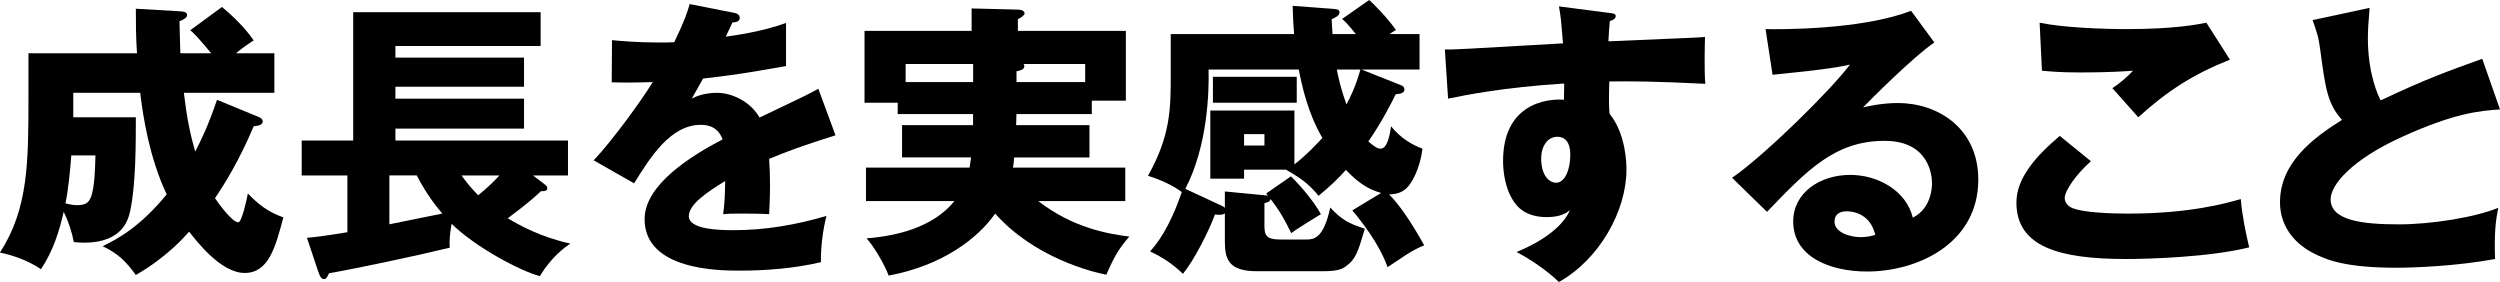
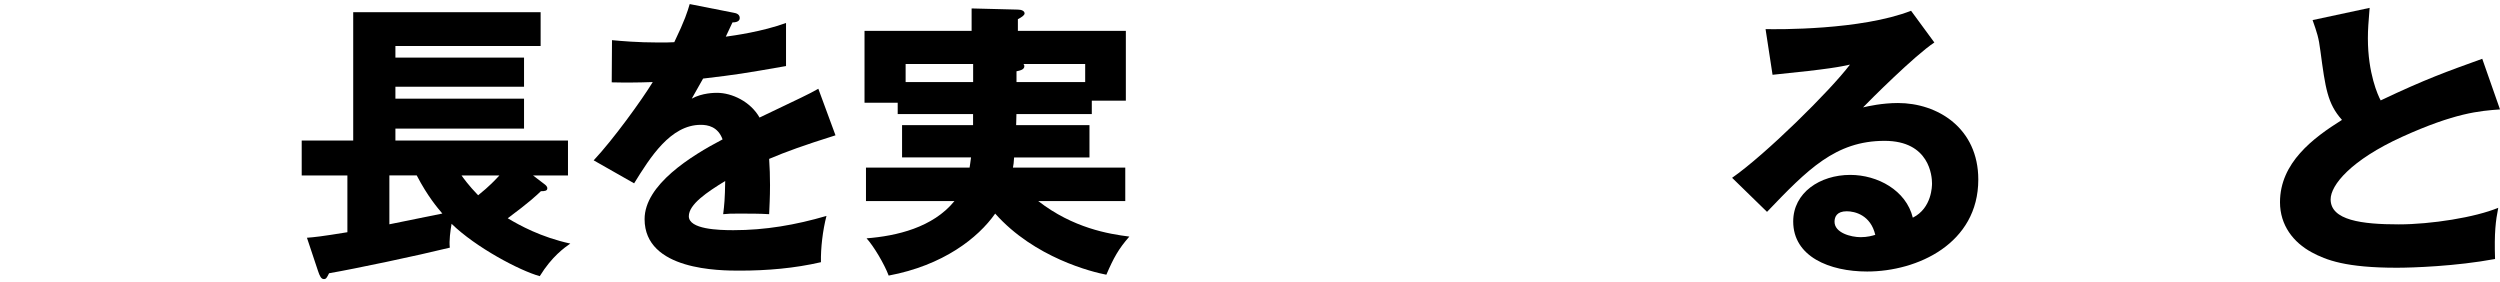
<svg xmlns="http://www.w3.org/2000/svg" id="_レイヤー_2" data-name="レイヤー_2" viewBox="0 0 343.63 38.75">
  <g id="_デザイン" data-name="デザイン">
    <g>
-       <path d="M35.55,16.08c.2.08.56.24.56.6,0,.4-.36.6-1.24.68-1.96,4.64-3.96,7.88-5.32,9.88.76,1.12,2.44,3.32,3.2,3.32.48,0,1.16-3.08,1.32-3.96,1.44,1.48,2.72,2.52,4.88,3.28-1.08,4.04-2,7.64-5.32,7.64s-6.68-4.48-7.64-5.68c-.52.6-3,3.48-7.32,5.96-1.32-1.8-2.32-2.88-4.56-3.96,2.16-1.04,5.2-2.72,8.8-7.12-2.36-5-3.24-10.6-3.64-13.96h-9.2v3.36h8.6c0,3.68,0,9.2-.76,12.8-.24,1.08-.92,4.44-6.36,4.44-.44,0-.76-.04-1.4-.08-.28-1.4-.72-2.8-1.4-4.16-.56,2.48-1.4,5.32-3.12,7.88-1.96-1.32-4.2-2-5.64-2.28,3.92-6.08,3.92-12.4,3.92-21.68v-5.72h14.92c-.16-2.24-.16-4.32-.16-6.12l6.2.36c.36.04.84.08.84.52,0,.32-.32.56-1.04.84.04,1.24.04,2.36.12,4.4h4.24c-1.96-2.36-2.44-2.8-2.88-3.16l4.36-3.2c2.56,2.12,3.84,3.84,4.36,4.6-.76.48-1.4.92-2.44,1.76h5.28v5.44h-12.44c.4,3.4.88,5.72,1.56,8.08.92-1.8,1.72-3.4,3-7.12l5.72,2.36ZM9.8,21.36c-.16,2.12-.4,4.6-.8,6.6.56.12,1,.24,1.56.24,1.12,0,1.64-.28,1.96-1.16.52-1.4.56-4.28.6-5.68h-3.32Z" />
      <path d="M74.79,25.28c.16.12.44.32.44.6,0,.36-.36.4-.88.4-.72.68-1.6,1.52-4.56,3.72,1.6.96,4.56,2.6,8.6,3.48-.8.56-2.52,1.76-4.2,4.48-2.76-.76-8.8-3.96-12.12-7.2-.16.92-.36,2.36-.24,3.28-4.56,1.12-12.92,2.88-16.6,3.52-.32.64-.4.8-.72.8-.36,0-.56-.4-.8-1.12l-1.52-4.56c1.04-.08,1.88-.16,5.56-.76v-7.8h-6.28v-4.8h7.08V1.68h25.76v4.64h-19.96v1.6h17.68v4h-17.68v1.64h17.68v4.12h-17.68v1.64h23.72v4.8h-4.8l1.52,1.16ZM60.8,29.35c-.64-.76-2-2.32-3.52-5.24h-3.76v6.72l7.28-1.48ZM63.44,24.12c.2.28.96,1.36,2.28,2.72,1.56-1.24,2.4-2.16,2.92-2.72h-5.2Z" />
      <path d="M100.88,1.76c.24.04.8.16.8.72s-.72.6-1,.6l-.92,1.96c1.16-.16,4.96-.68,8.28-1.88v5.92c-5.96,1.04-6.68,1.16-11.4,1.72-.48.84-.56,1-1.56,2.76,1.44-.8,3.16-.8,3.48-.8,2.04,0,4.6,1.2,5.84,3.4,5.92-2.84,6.6-3.12,8.08-3.96l2.36,6.4c-4.44,1.4-6.76,2.24-9.12,3.24.08,1.16.12,2.4.12,3.6,0,1.8-.08,2.92-.12,4-1.28-.08-2.72-.08-4-.08s-1.52,0-2.32.08c.16-1.28.24-2.08.28-4.56-2.48,1.52-5,3.2-5,4.84,0,1.8,4.08,1.92,6.12,1.92,4.4,0,8.56-.72,12.8-1.96-.52,2-.8,4.44-.76,6.36-3.64.84-7.4,1.16-11.16,1.16-2.68,0-13.08,0-13.08-7.08,0-4.72,6.36-8.68,10.72-10.96-.64-1.76-2.04-2-3-2-4.16,0-6.96,4.48-9.16,8.04l-5.56-3.16c2.64-2.8,6.64-8.32,8.12-10.76-2.16.08-3.92.08-5.64.04l.04-5.8c1.24.12,3.56.32,6.28.32,1.16,0,1.64,0,2.28-.04,1.48-3.08,1.8-4.16,2.12-5.24l6.08,1.2Z" />
      <path d="M149.75,17.2v4.44h-10.36c-.04.64-.08,1.08-.16,1.4h15.44v4.6h-11.96c4.8,3.72,9.68,4.52,12.52,4.88-1.48,1.68-2.16,2.92-3.16,5.24-1.92-.36-9.88-2.32-15.28-8.4-2.36,3.36-7.16,7.12-14.64,8.52-.6-1.6-2.08-4.08-3.04-5.12,4.12-.32,9.12-1.48,12.08-5.12h-12.16v-4.6h14.24c.04-.32.12-.68.2-1.4h-9.48v-4.44h9.76v-1.52h-10.36v-1.56h-4.56V4.24h14.72V1.16l6.36.16c.52,0,.92.2.92.52,0,.24-.32.48-.92.8v1.6h14.84v9.6h-4.68v1.84h-10.36c0,.64-.04,1.12-.04,1.52h10.08ZM133.76,8.8h-9.28v2.48h9.28v-2.48ZM139.72,11.28h9.44v-2.48h-8.48c.08.08.12.2.12.28,0,.48-.52.6-1.08.72v1.48Z" />
-       <path d="M177.44,24.24c1.32,1.28,3.16,3.44,4.12,5.2-.6.36-3.28,2-4.08,2.6-.88-1.8-1.56-3.04-2.84-4.68-.08.4-.48.48-.84.56v3.2c0,1.56.64,1.8,2.32,1.8h3.4c.96,0,2.4,0,3.32-4.4,1.52,1.64,2.52,2.2,4.76,2.92-.92,3.08-1.2,4.16-2.6,5.16-.48.36-1.12.68-3.08.68h-9.16c-3.92,0-4.4-1.68-4.4-4.12v-3.84c-.28.28-1,.2-1.36.16-.88,2.4-2.92,6.36-4.4,8.16-1.36-1.32-2.8-2.28-4.52-3.08.88-1,2.6-3.04,4.36-8.16-1.24-.96-3.12-1.76-4.64-2.24,3.12-5.6,3.12-9.24,3.12-14v-5.48h16.96c-.16-1.92-.16-2.88-.2-3.88l5.76.44c.32.04.68.08.68.44,0,.44-.44.68-1.08.96.04.64.04,1.12.12,2.04h3.2c-1.16-1.44-1.44-1.68-1.88-2.08l3.72-2.6c.6.56,2.24,2.12,3.68,4.12-.48.28-.64.4-.88.56h4.12v4.88h-7.96l5.52,2.2c.16.08.36.24.36.52,0,.52-.48.6-1.2.68-.52,1.08-1.96,3.92-3.76,6.48.68.6,1.24,1,1.68,1,.92,0,1.28-1.84,1.44-3.08,1.4,1.72,2.96,2.56,4.32,3.08-.28,2.52-1.44,4.92-2.44,5.64-.36.28-1.04.64-2.16.64,1.36,1.32,3.04,3.76,4.84,7-.6.24-1.44.64-2.44,1.28-1.96,1.32-2.2,1.44-2.6,1.72-1.12-3.2-3.64-6.36-4.84-7.8l3.96-2.4c-1.16-.32-2.68-.88-4.84-3.16-1.12,1.24-2.08,2.16-3.76,3.56-1.04-1.28-2.16-2.32-4.44-3.56l.08-.04h-5.88v1.24h-4.64v-9.36h11.56v7.4c1.72-1.32,3.48-3.24,3.84-3.64-2-3.44-2.8-7.12-3.24-9.4h-12.4c.08,3.04-.12,10.52-3.2,16.4l4.92,2.28c.2.08.4.2.52.32v-2.24l5.44.52c.16,0,.32.04.48.04-.08-.12-.16-.2-.24-.28l3.4-2.36ZM178.24,10.56v3.56h-11.52v-3.56h11.52ZM171,18.44v1.56h2.8v-1.56h-2.8ZM183.75,9.56c.2,1,.48,2.44,1.32,4.8.48-.88,1.28-2.48,1.92-4.8h-3.24Z" />
-       <path d="M221.08,1.76c.64.08,1,.12,1,.44,0,.44-.48.6-.8.68-.08.72-.12,1.2-.2,2.8,11.28-.48,12.52-.52,13.28-.6-.04.84-.12,4.8.04,6.44-7.24-.36-10.28-.36-13.2-.32-.08,2.88-.04,3.6.04,4.44,2.32,2.84,2.32,7.12,2.32,7.68,0,5.68-3.72,12.32-9.28,15.44-1.72-1.64-3.92-3.12-5.84-4.12,1.2-.48,5.92-2.48,7.36-5.76-.4.32-1.2.96-3.16.96-.64,0-2.92,0-4.32-1.8-1.44-1.84-1.72-4.44-1.72-5.92,0-8.8,7.52-8.52,8.36-8.4.04-1.28.04-1.64.04-2.24-8.36.52-13.6,1.6-15.96,2.08l-.44-6.76c.92.04,2.44-.04,16.24-.84-.28-3.36-.28-3.48-.56-5.08l6.8.88ZM211.84,21.76c0,2.64,1.32,3.36,2.04,3.36,1.24,0,1.96-1.84,1.96-3.84,0-.92-.2-2.48-1.8-2.48-1.32,0-2.2,1.32-2.2,2.96Z" />
      <path d="M265.88,5.84c-2.72,1.8-8.92,8-9.8,8.92.68-.16,2.64-.6,4.8-.6,5.44,0,11.04,3.44,11.04,10.52,0,8.8-8.36,12.64-15.28,12.64-5.16,0-10.16-2.04-10.16-6.88,0-3.96,3.68-6.4,7.84-6.4,3.76,0,7.68,2.12,8.6,5.88,2.64-1.32,2.64-4.4,2.64-4.72,0-.96-.32-5.84-6.52-5.84-6.76,0-10.6,3.96-16.16,9.76l-4.8-4.68c4.6-3.2,13.52-12,16.2-15.56-1.28.28-2.64.6-10.64,1.4l-.96-6.28c1.56.04,13.12.16,20-2.52l3.2,4.36ZM253.84,29.04c-1.36,0-1.68.76-1.68,1.44,0,1.52,2.24,2.12,3.6,2.12.92,0,1.6-.2,2-.32-.64-2.72-2.8-3.24-3.92-3.24Z" />
-       <path d="M287.4,22.16c-2.16,1.92-3.6,4.12-3.6,5.04,0,.68.52,1.12.8,1.28,1.48.8,6.08.88,7.96.88,8.44,0,13.52-1.44,15.44-2,.16,2.16.76,5.04,1.16,6.64-5.48,1.36-13.84,1.6-16.96,1.6-9.16,0-15.04-1.68-15.04-7.76,0-3.44,2.8-6.48,5.96-9.16l4.28,3.48ZM306.51,8.2c-4.96,1.96-8.6,4.28-12.6,7.92-.08-.08-.44-.48-3.56-4,1.08-.72,1.96-1.48,2.84-2.4-1,.08-3.48.24-7.12.24-3.16,0-4.44-.16-5.4-.24l-.32-6.6c3.24.68,8.64.88,12.08.88,6.32,0,9.68-.64,10.84-.88l3.24,5.08Z" />
      <path d="M343.63,15.04c-2.84.2-6.2.48-13.44,3.76-7.04,3.2-9.84,6.64-9.84,8.6,0,2.88,4.28,3.44,9.36,3.44,4.44,0,10.52-.96,13.68-2.28-.36,1.8-.56,3.44-.44,7.04-5.4,1-11.32,1.2-13.52,1.2-6.96,0-9.68-1.04-11.68-2.12-2.52-1.36-4.36-3.72-4.36-6.88,0-5.44,4.56-8.84,8.52-11.32-2-2.24-2.28-4.36-2.96-9.44-.24-1.92-.48-2.56-1.08-4.28l7.84-1.68c-.16,2.04-.24,2.92-.24,4.2,0,4.8,1.4,7.88,1.76,8.52,6.24-2.96,9.08-3.96,13.96-5.72l2.44,6.96Z" />
    </g>
  </g>
</svg>